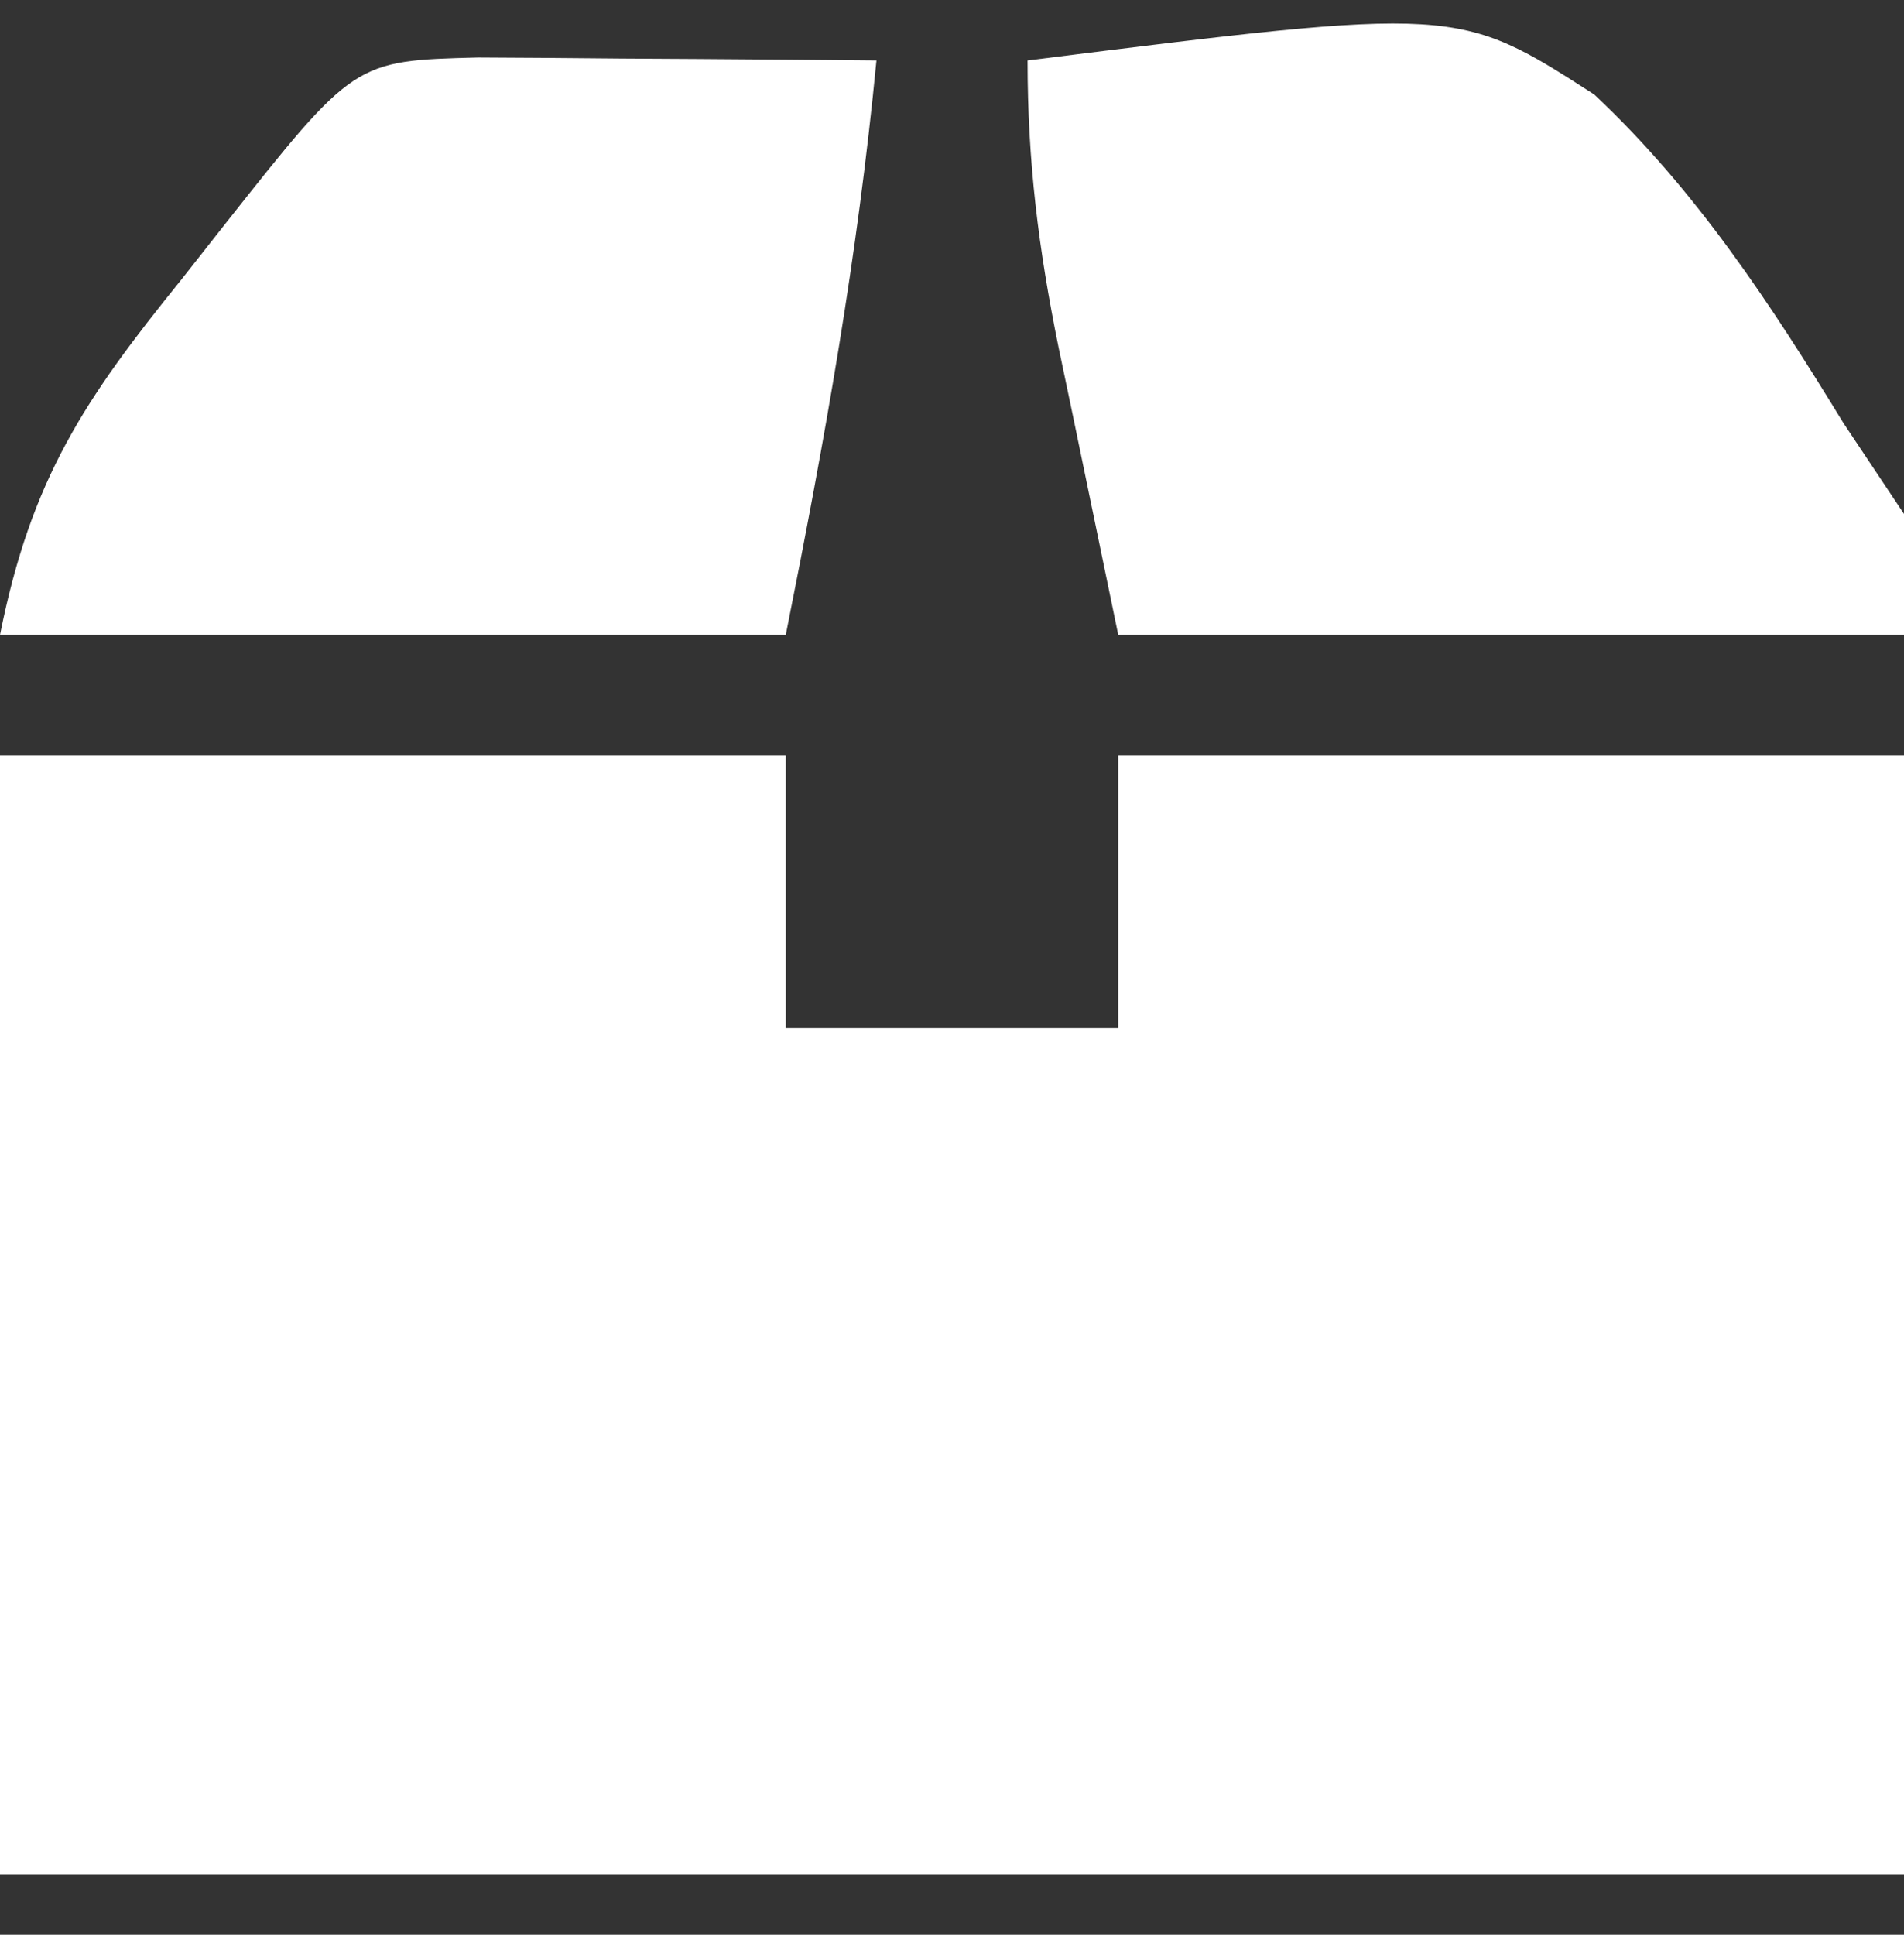
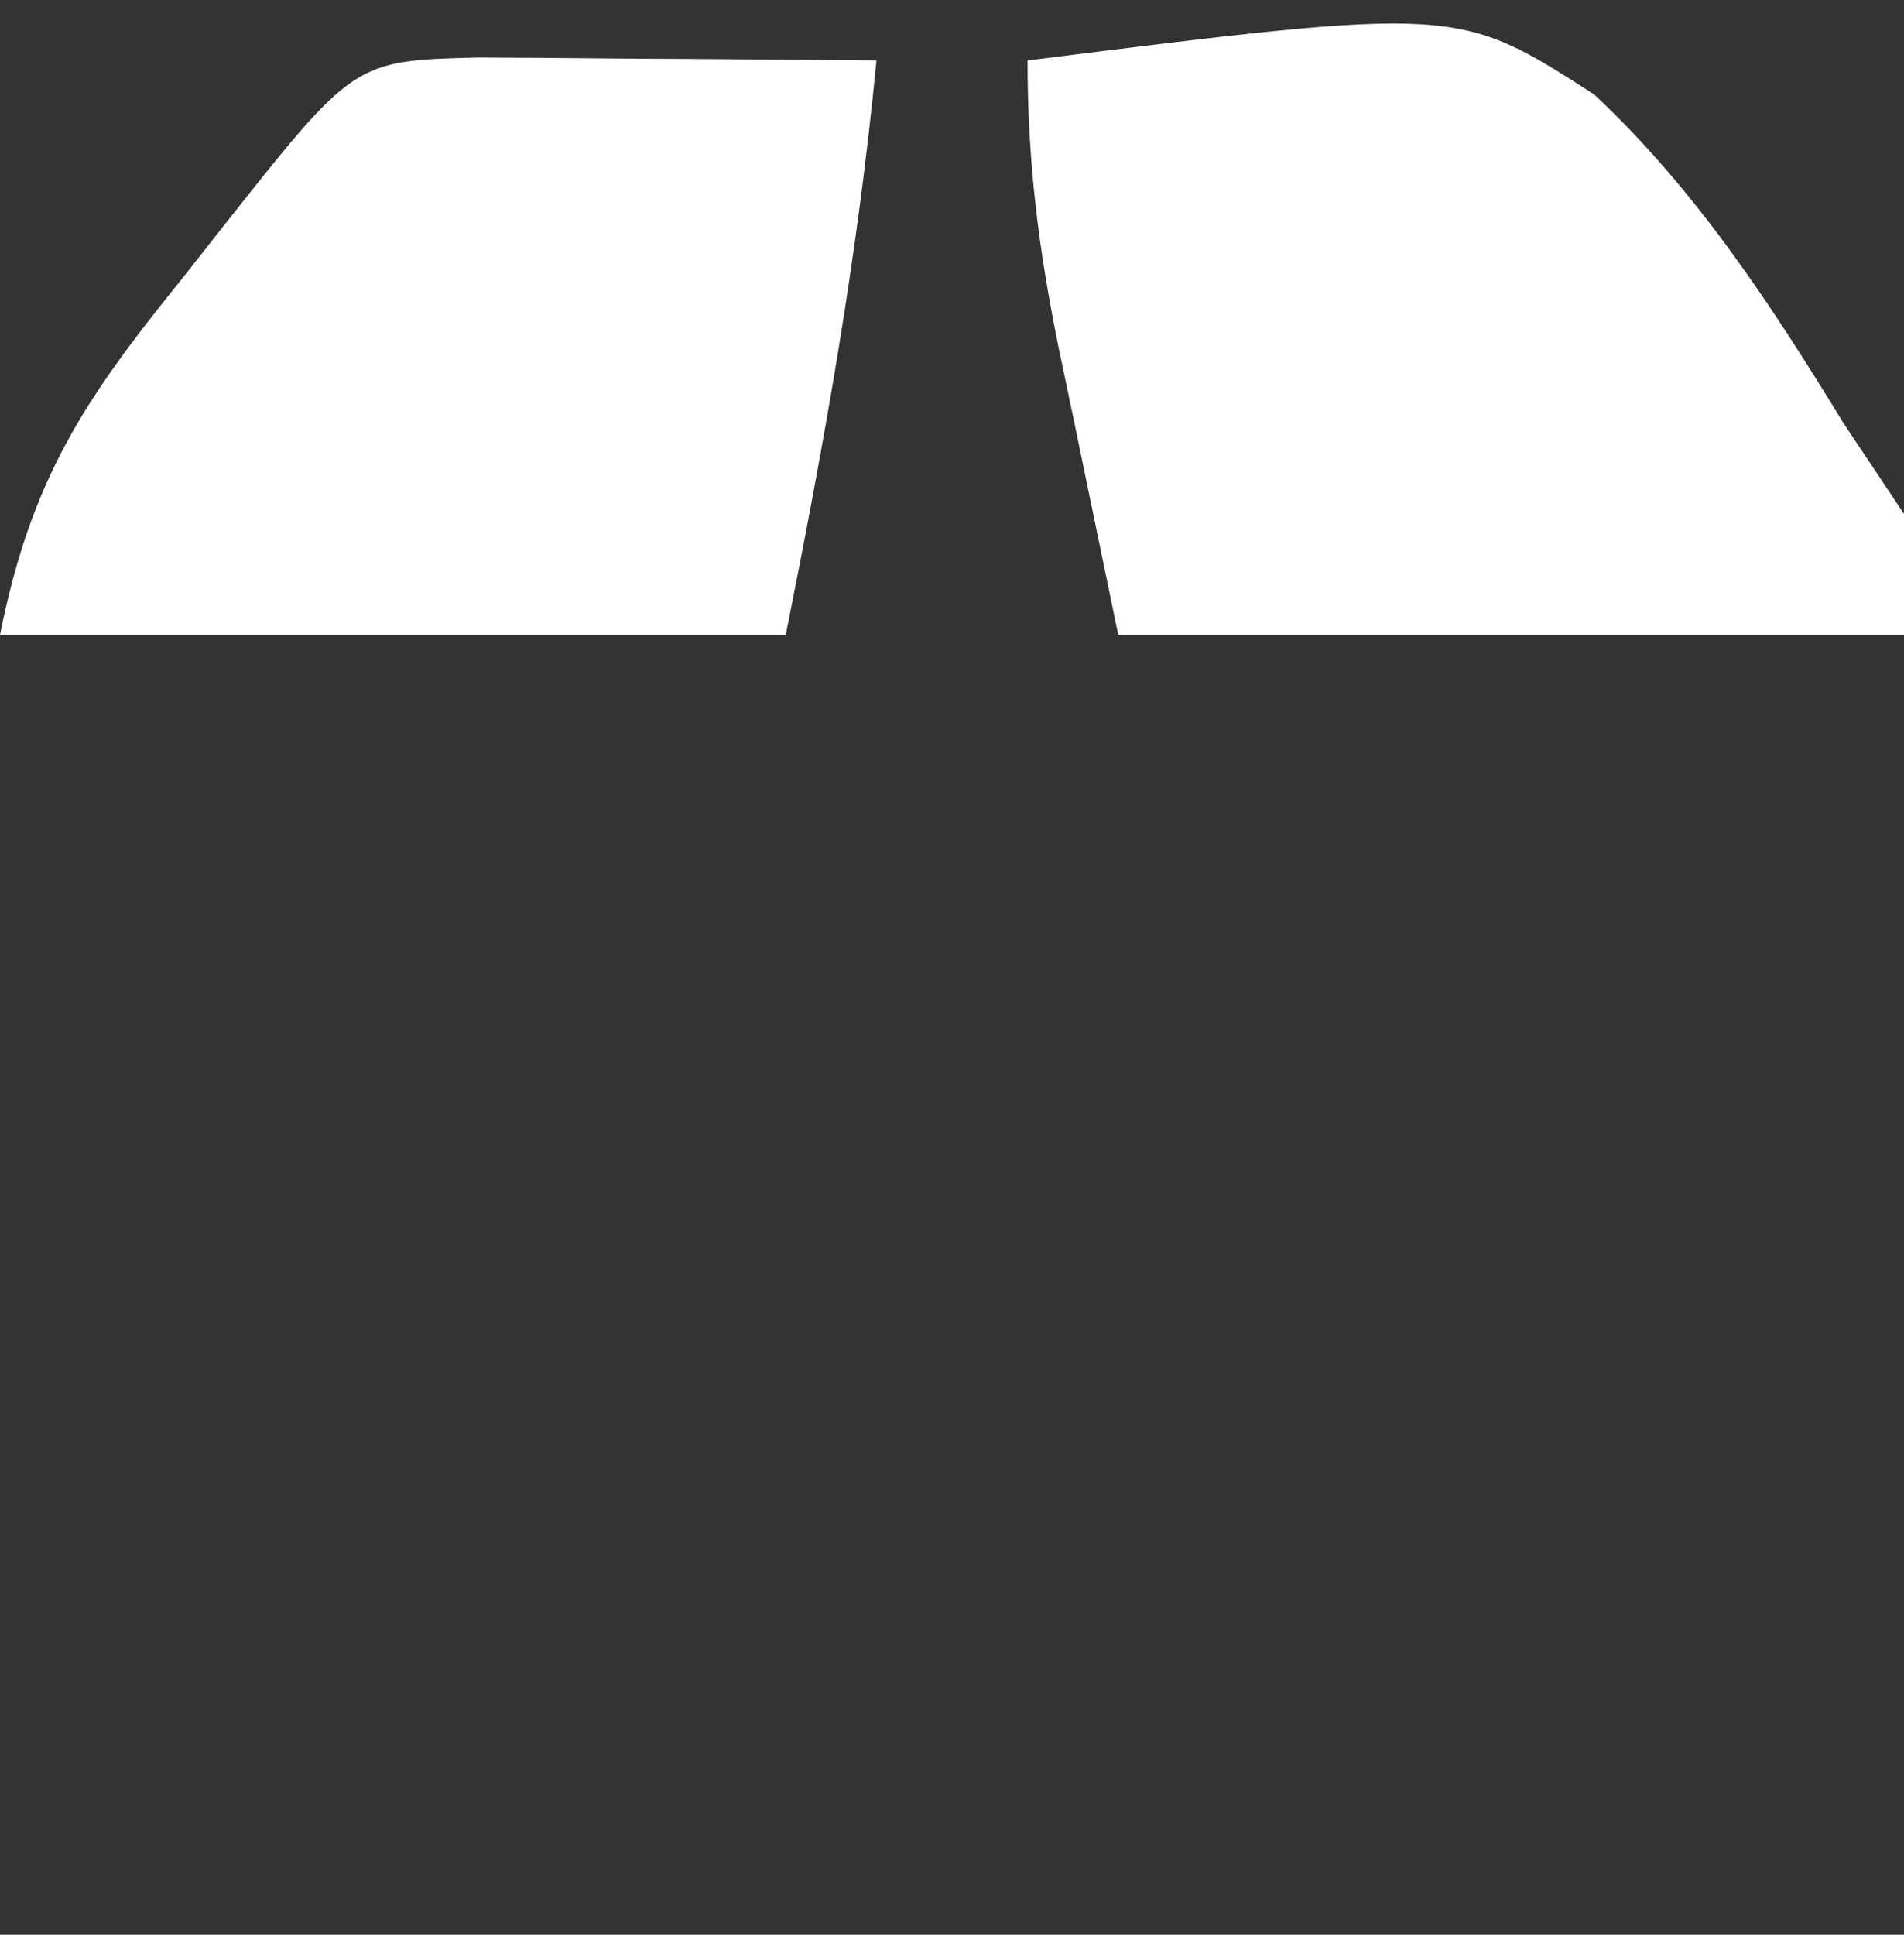
<svg xmlns="http://www.w3.org/2000/svg" width="63" height="64" viewBox="0 0 63 64">
  <rect x="0" y="0" width="63" height="64" fill="#333333" stroke="none" />
-   <path d="M0 0 C8.58 0 17.16 0 26 0 C26 2.97 26 5.94 26 9 C29.63 9 33.26 9 37 9 C37 6.03 37 3.06 37 0 C45.58 0 54.16 0 63 0 C63 12.21 63 24.42 63 37 C42.21 37 21.42 37 0 37 C0 24.79 0 12.58 0 0 Z " fill="#FFFFFF" transform="translate(0,25)" />
  <path d="M0 0 C14.23 -1.783 14.23 -1.783 18.754 1.129 C22.132 4.3 24.588 8.058 27 12 C27.99 13.485 27.99 13.485 29 15 C29 16.32 29 17.64 29 19 C20.42 19 11.84 19 3 19 C2.505 16.608 2.01 14.215 1.5 11.75 C1.265 10.63 1.265 10.63 1.025 9.487 C0.361 6.22 0 3.351 0 0 Z " fill="#FFFFFF" transform="translate(34,2)" />
  <path d="M0 0 C1.582 0.007 3.164 0.019 4.746 0.035 C5.552 0.04 6.359 0.044 7.189 0.049 C9.188 0.061 11.186 0.079 13.184 0.098 C12.551 6.635 11.492 12.557 10.184 19.098 C1.604 19.098 -6.976 19.098 -15.816 19.098 C-14.781 13.922 -13.015 11.302 -9.816 7.348 C-9.12 6.464 -9.12 6.464 -8.41 5.562 C-4.094 0.105 -4.094 0.105 0 0 Z " fill="#FFFFFF" transform="translate(15.816,1.902)" />
</svg>